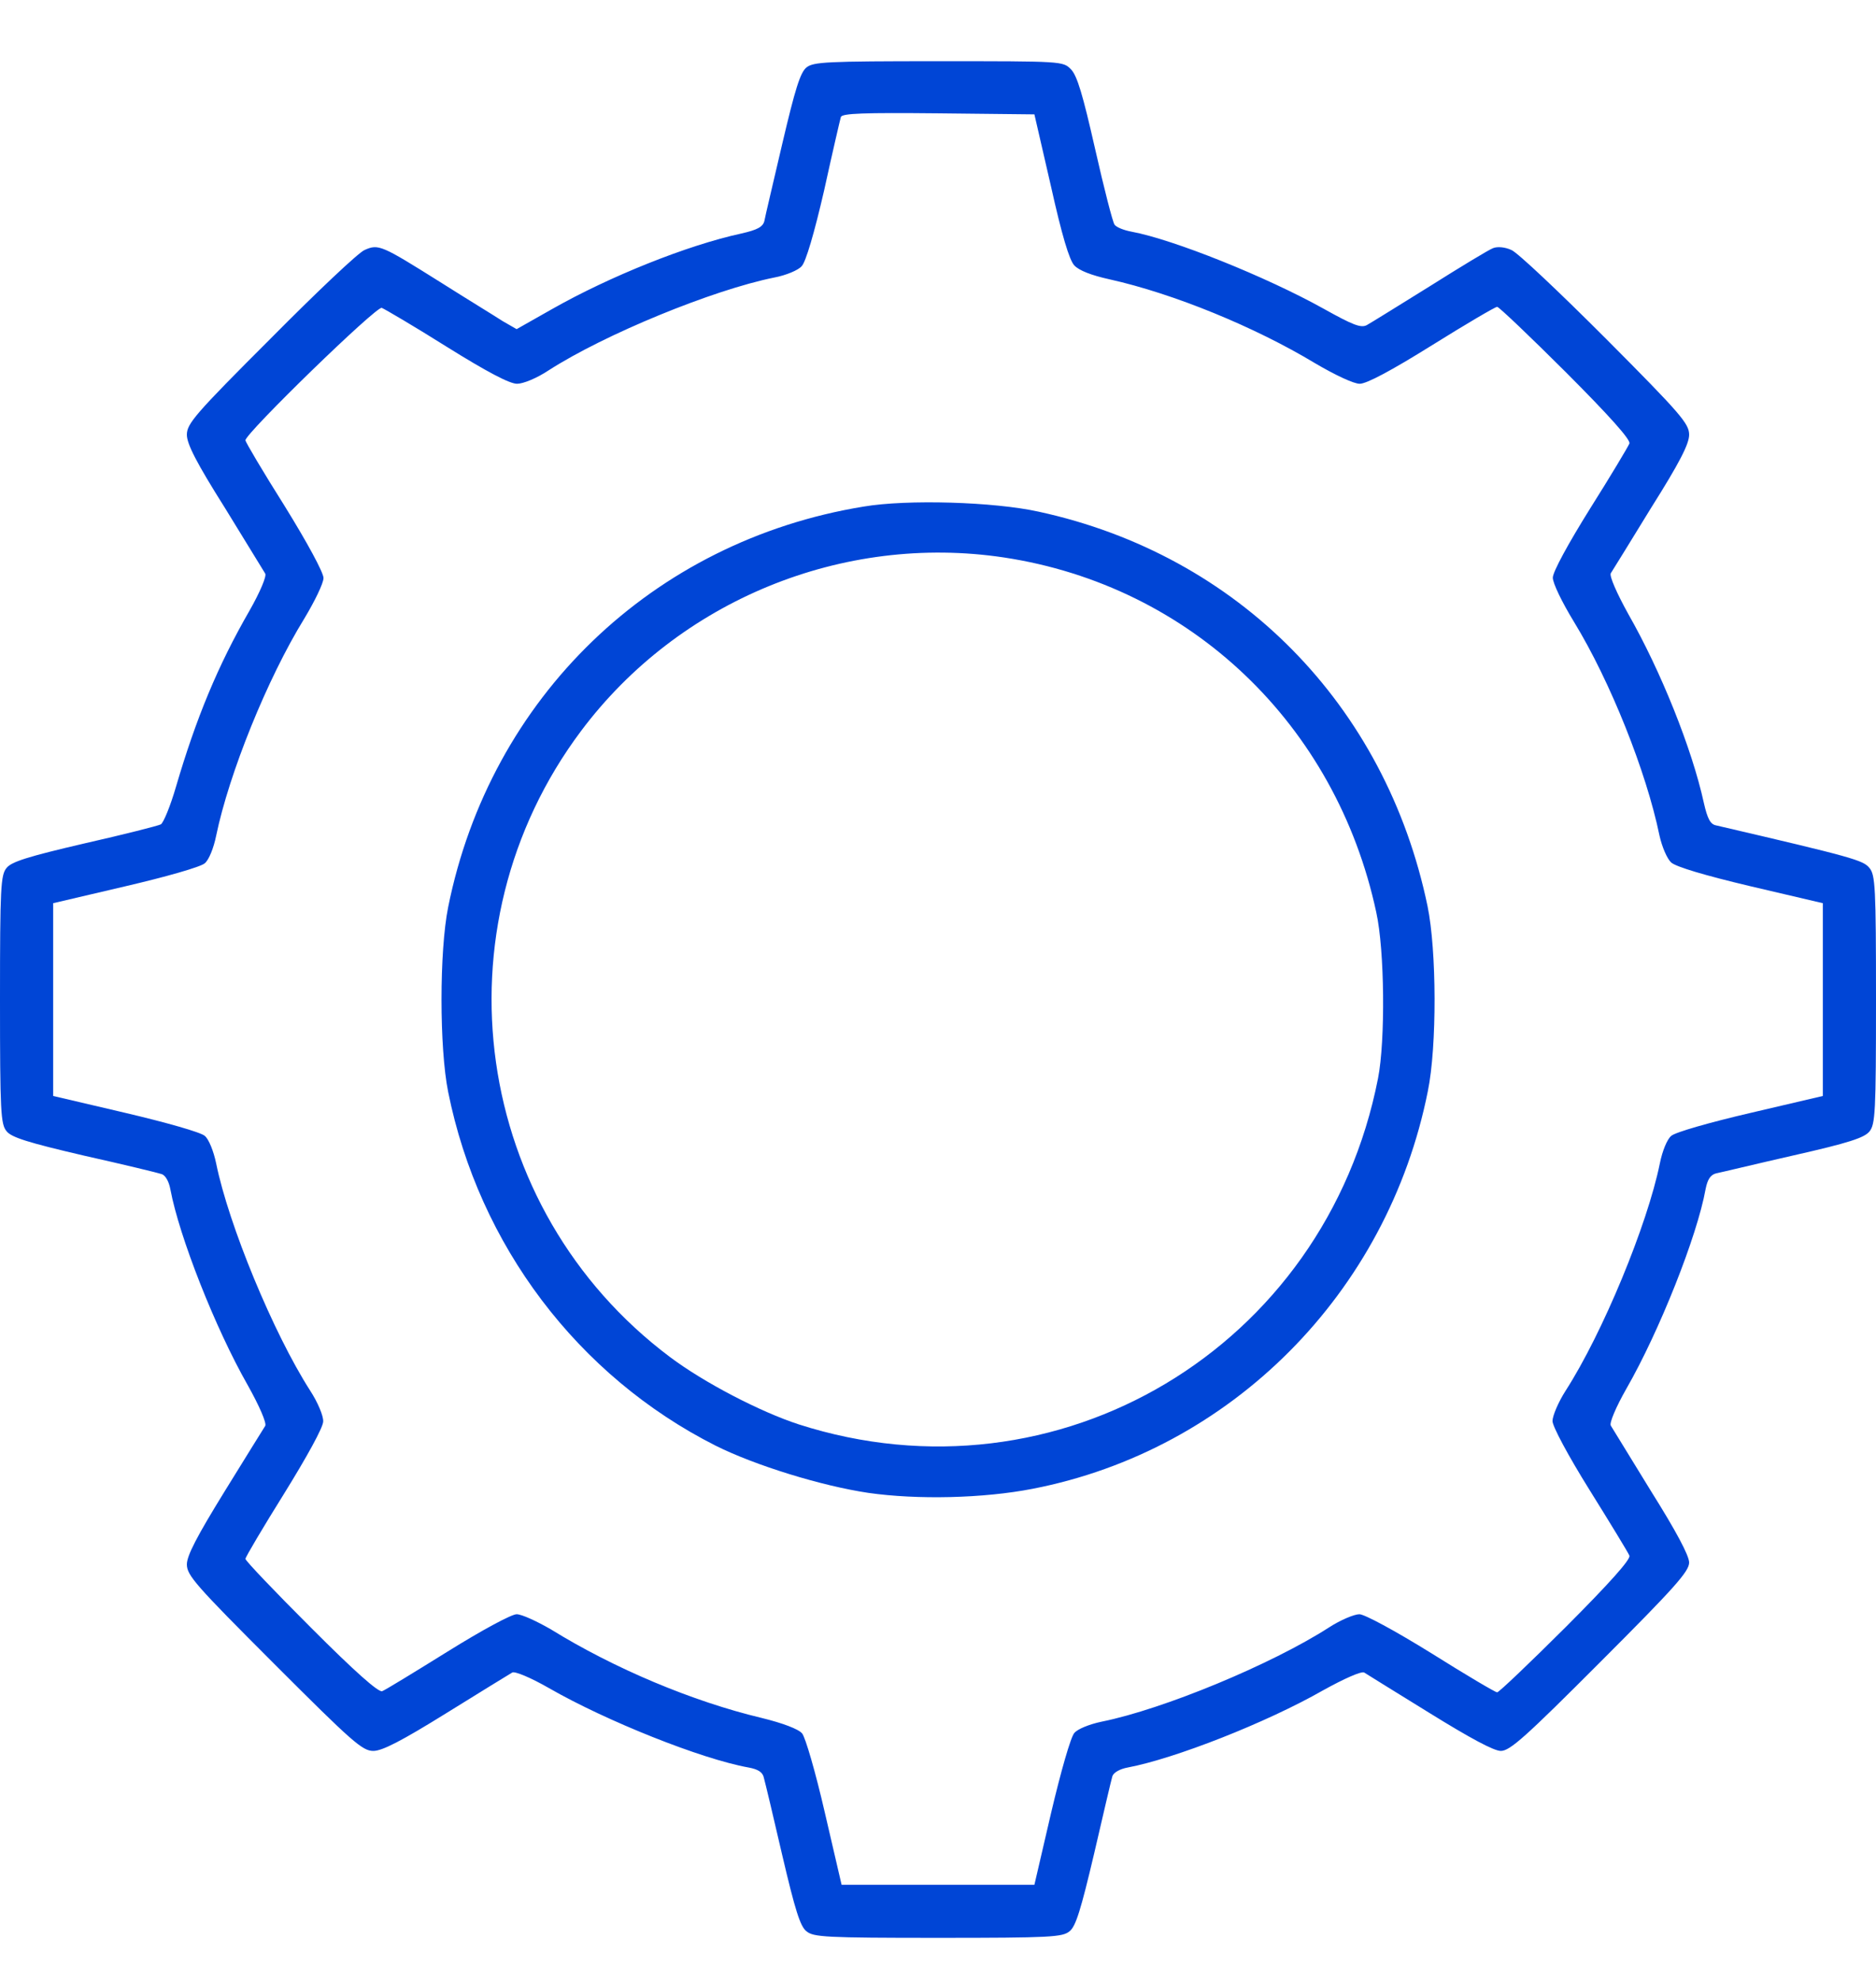
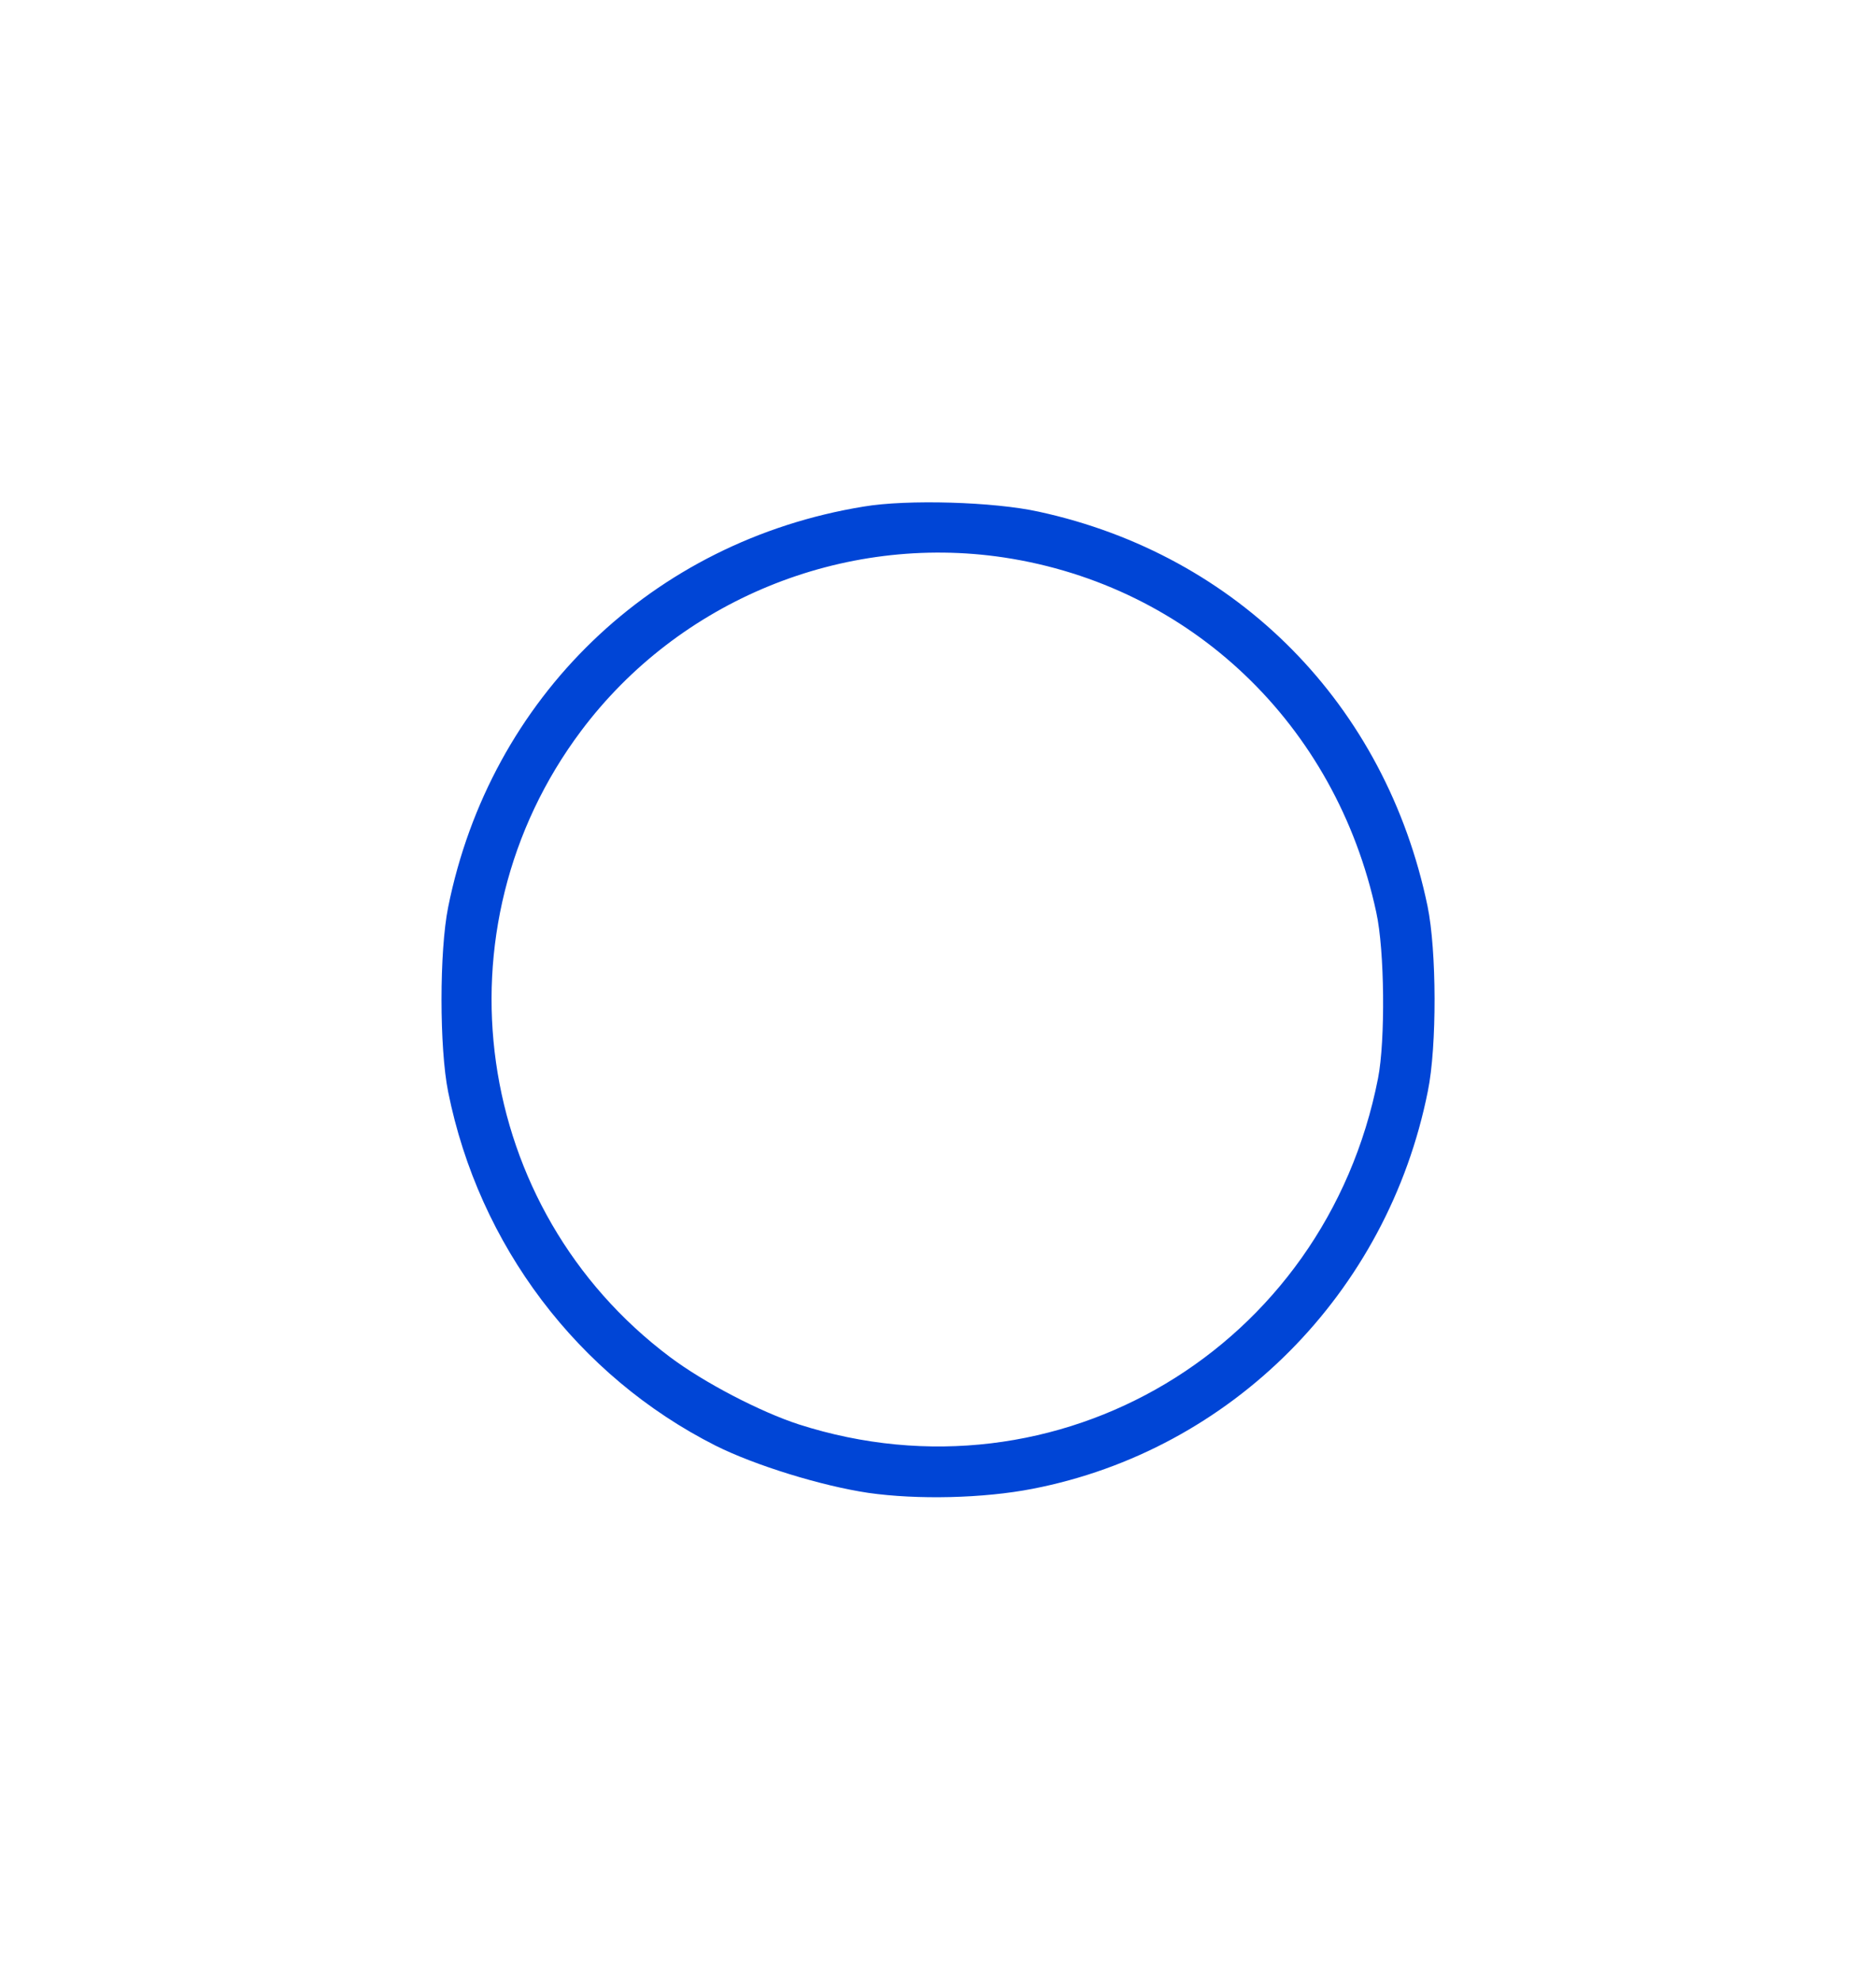
<svg xmlns="http://www.w3.org/2000/svg" width="18" height="19" viewBox="0 0 18 19" fill="none">
-   <path d="M7.738 0.647C7.678 0.696 7.629 0.855 7.506 1.378C7.421 1.744 7.341 2.078 7.334 2.12C7.32 2.176 7.267 2.205 7.112 2.24C6.595 2.352 5.85 2.651 5.298 2.964L4.957 3.157L4.823 3.08C4.753 3.034 4.482 2.869 4.226 2.707C3.66 2.352 3.632 2.338 3.498 2.398C3.438 2.423 3.034 2.806 2.595 3.249C1.87 3.973 1.793 4.064 1.793 4.17C1.793 4.258 1.884 4.437 2.159 4.873C2.355 5.193 2.531 5.478 2.545 5.502C2.559 5.527 2.496 5.678 2.394 5.857C2.088 6.388 1.881 6.891 1.688 7.548C1.635 7.731 1.568 7.893 1.543 7.907C1.515 7.921 1.185 8.005 0.809 8.09C0.267 8.216 0.109 8.266 0.063 8.325C0.007 8.392 0 8.508 0 9.587C0 10.667 0.007 10.783 0.063 10.85C0.109 10.909 0.267 10.959 0.809 11.085C1.185 11.169 1.519 11.25 1.55 11.261C1.586 11.271 1.621 11.331 1.635 11.409C1.719 11.858 2.064 12.737 2.377 13.286C2.489 13.486 2.559 13.648 2.545 13.676C2.531 13.697 2.355 13.982 2.155 14.305C1.888 14.738 1.793 14.921 1.793 15.005C1.793 15.11 1.877 15.205 2.63 15.958C3.382 16.71 3.477 16.794 3.582 16.794C3.667 16.794 3.85 16.7 4.282 16.432C4.605 16.232 4.89 16.056 4.915 16.042C4.939 16.028 5.087 16.088 5.27 16.193C5.815 16.506 6.729 16.872 7.182 16.953C7.274 16.97 7.32 16.998 7.33 17.055C7.341 17.093 7.421 17.427 7.506 17.796C7.629 18.32 7.678 18.478 7.738 18.524C7.805 18.58 7.921 18.587 9 18.587C10.079 18.587 10.195 18.58 10.262 18.524C10.322 18.478 10.371 18.317 10.498 17.779C10.585 17.403 10.663 17.069 10.673 17.037C10.684 17.002 10.744 16.967 10.821 16.953C11.271 16.868 12.15 16.524 12.698 16.211C12.895 16.102 13.06 16.028 13.089 16.042C13.11 16.056 13.395 16.232 13.714 16.429C14.105 16.671 14.333 16.794 14.4 16.794C14.488 16.794 14.636 16.661 15.356 15.94C16.07 15.226 16.207 15.072 16.207 14.987C16.207 14.921 16.084 14.689 15.841 14.302C15.645 13.982 15.469 13.697 15.455 13.673C15.441 13.648 15.504 13.497 15.606 13.318C15.919 12.773 16.284 11.858 16.365 11.405C16.383 11.314 16.411 11.268 16.467 11.254C16.506 11.247 16.84 11.166 17.209 11.082C17.74 10.962 17.887 10.913 17.937 10.853C17.993 10.783 18 10.674 18 9.587C18 8.508 17.993 8.392 17.937 8.325C17.877 8.251 17.782 8.223 16.467 7.917C16.411 7.907 16.383 7.854 16.348 7.7C16.235 7.183 15.936 6.437 15.623 5.889C15.514 5.692 15.441 5.527 15.455 5.499C15.469 5.478 15.645 5.193 15.841 4.873C16.116 4.437 16.207 4.258 16.207 4.17C16.207 4.064 16.13 3.973 15.409 3.249C14.966 2.806 14.562 2.423 14.502 2.398C14.442 2.37 14.368 2.363 14.326 2.38C14.287 2.394 14.013 2.56 13.718 2.746C13.423 2.929 13.152 3.098 13.113 3.119C13.057 3.147 12.983 3.119 12.698 2.96C12.15 2.655 11.257 2.296 10.856 2.222C10.782 2.208 10.712 2.18 10.694 2.155C10.677 2.134 10.593 1.807 10.508 1.431C10.389 0.907 10.336 0.728 10.276 0.665C10.199 0.587 10.195 0.587 9.007 0.587C7.921 0.587 7.805 0.594 7.738 0.647ZM10.083 1.783C10.188 2.254 10.259 2.493 10.308 2.546C10.354 2.595 10.473 2.641 10.645 2.679C11.261 2.816 12.041 3.136 12.618 3.484C12.815 3.6 12.99 3.681 13.046 3.681C13.113 3.681 13.349 3.555 13.739 3.312C14.066 3.108 14.347 2.943 14.365 2.943C14.382 2.943 14.681 3.228 15.026 3.572C15.444 3.991 15.648 4.219 15.634 4.254C15.623 4.282 15.455 4.564 15.258 4.876C15.047 5.214 14.899 5.485 14.899 5.541C14.899 5.594 14.987 5.776 15.103 5.966C15.451 6.536 15.796 7.401 15.922 8.012C15.947 8.125 15.996 8.237 16.035 8.273C16.084 8.315 16.355 8.396 16.798 8.501L17.49 8.663V9.587V10.512L16.798 10.674C16.407 10.765 16.073 10.86 16.035 10.895C15.996 10.927 15.95 11.039 15.926 11.159C15.806 11.749 15.377 12.787 15.022 13.339C14.952 13.448 14.896 13.581 14.896 13.63C14.896 13.68 15.043 13.957 15.254 14.295C15.451 14.611 15.623 14.893 15.634 14.921C15.648 14.956 15.444 15.184 15.026 15.603C14.681 15.947 14.382 16.232 14.365 16.232C14.347 16.232 14.062 16.063 13.732 15.856C13.38 15.638 13.092 15.483 13.043 15.483C12.994 15.483 12.86 15.539 12.751 15.61C12.199 15.965 11.162 16.394 10.572 16.513C10.452 16.538 10.339 16.584 10.308 16.622C10.273 16.661 10.178 16.995 10.086 17.385L9.925 18.078H9H8.075L7.914 17.385C7.826 17.002 7.727 16.661 7.696 16.626C7.661 16.584 7.509 16.527 7.309 16.478C6.645 16.32 5.892 16.003 5.284 15.627C5.15 15.55 5.006 15.483 4.957 15.483C4.908 15.483 4.627 15.634 4.293 15.842C3.976 16.039 3.695 16.211 3.667 16.221C3.632 16.235 3.403 16.032 2.985 15.613C2.64 15.269 2.355 14.97 2.355 14.952C2.355 14.935 2.524 14.65 2.728 14.323C2.946 13.971 3.101 13.69 3.101 13.634C3.104 13.581 3.048 13.448 2.974 13.335C2.623 12.787 2.194 11.749 2.074 11.159C2.05 11.043 2.004 10.927 1.965 10.895C1.927 10.86 1.589 10.765 1.202 10.674L0.51 10.512V9.587V8.663L1.202 8.501C1.593 8.41 1.927 8.315 1.965 8.28C2.004 8.248 2.05 8.135 2.074 8.016C2.197 7.422 2.563 6.511 2.921 5.931C3.02 5.766 3.104 5.594 3.104 5.544C3.104 5.492 2.95 5.207 2.732 4.855C2.524 4.525 2.355 4.24 2.355 4.223C2.355 4.156 3.614 2.932 3.663 2.953C3.691 2.964 3.973 3.129 4.286 3.326C4.676 3.569 4.89 3.681 4.961 3.681C5.02 3.681 5.15 3.628 5.266 3.551C5.801 3.207 6.838 2.781 7.429 2.662C7.541 2.641 7.661 2.591 7.692 2.553C7.731 2.514 7.812 2.24 7.907 1.828C7.987 1.463 8.061 1.146 8.068 1.122C8.082 1.087 8.286 1.08 9.004 1.087L9.925 1.097L10.083 1.783Z" fill="#0045D6" />
  <path d="M8.286 4.859C6.261 5.189 4.704 6.69 4.3 8.701C4.215 9.123 4.215 10.051 4.3 10.473C4.595 11.943 5.544 13.198 6.866 13.866C7.246 14.056 7.882 14.252 8.332 14.319C8.8 14.386 9.436 14.372 9.907 14.28C11.812 13.911 13.314 12.403 13.7 10.466C13.788 10.037 13.785 9.116 13.697 8.691C13.296 6.761 11.879 5.323 9.967 4.908C9.538 4.813 8.705 4.788 8.286 4.859ZM9.633 5.347C11.422 5.618 12.818 6.947 13.205 8.75C13.286 9.116 13.293 9.981 13.222 10.343C12.716 12.927 10.15 14.46 7.664 13.662C7.295 13.542 6.754 13.261 6.427 13.015C4.535 11.595 4.155 8.905 5.576 7.01C6.514 5.759 8.086 5.115 9.633 5.347Z" fill="#0045D6" />
</svg>